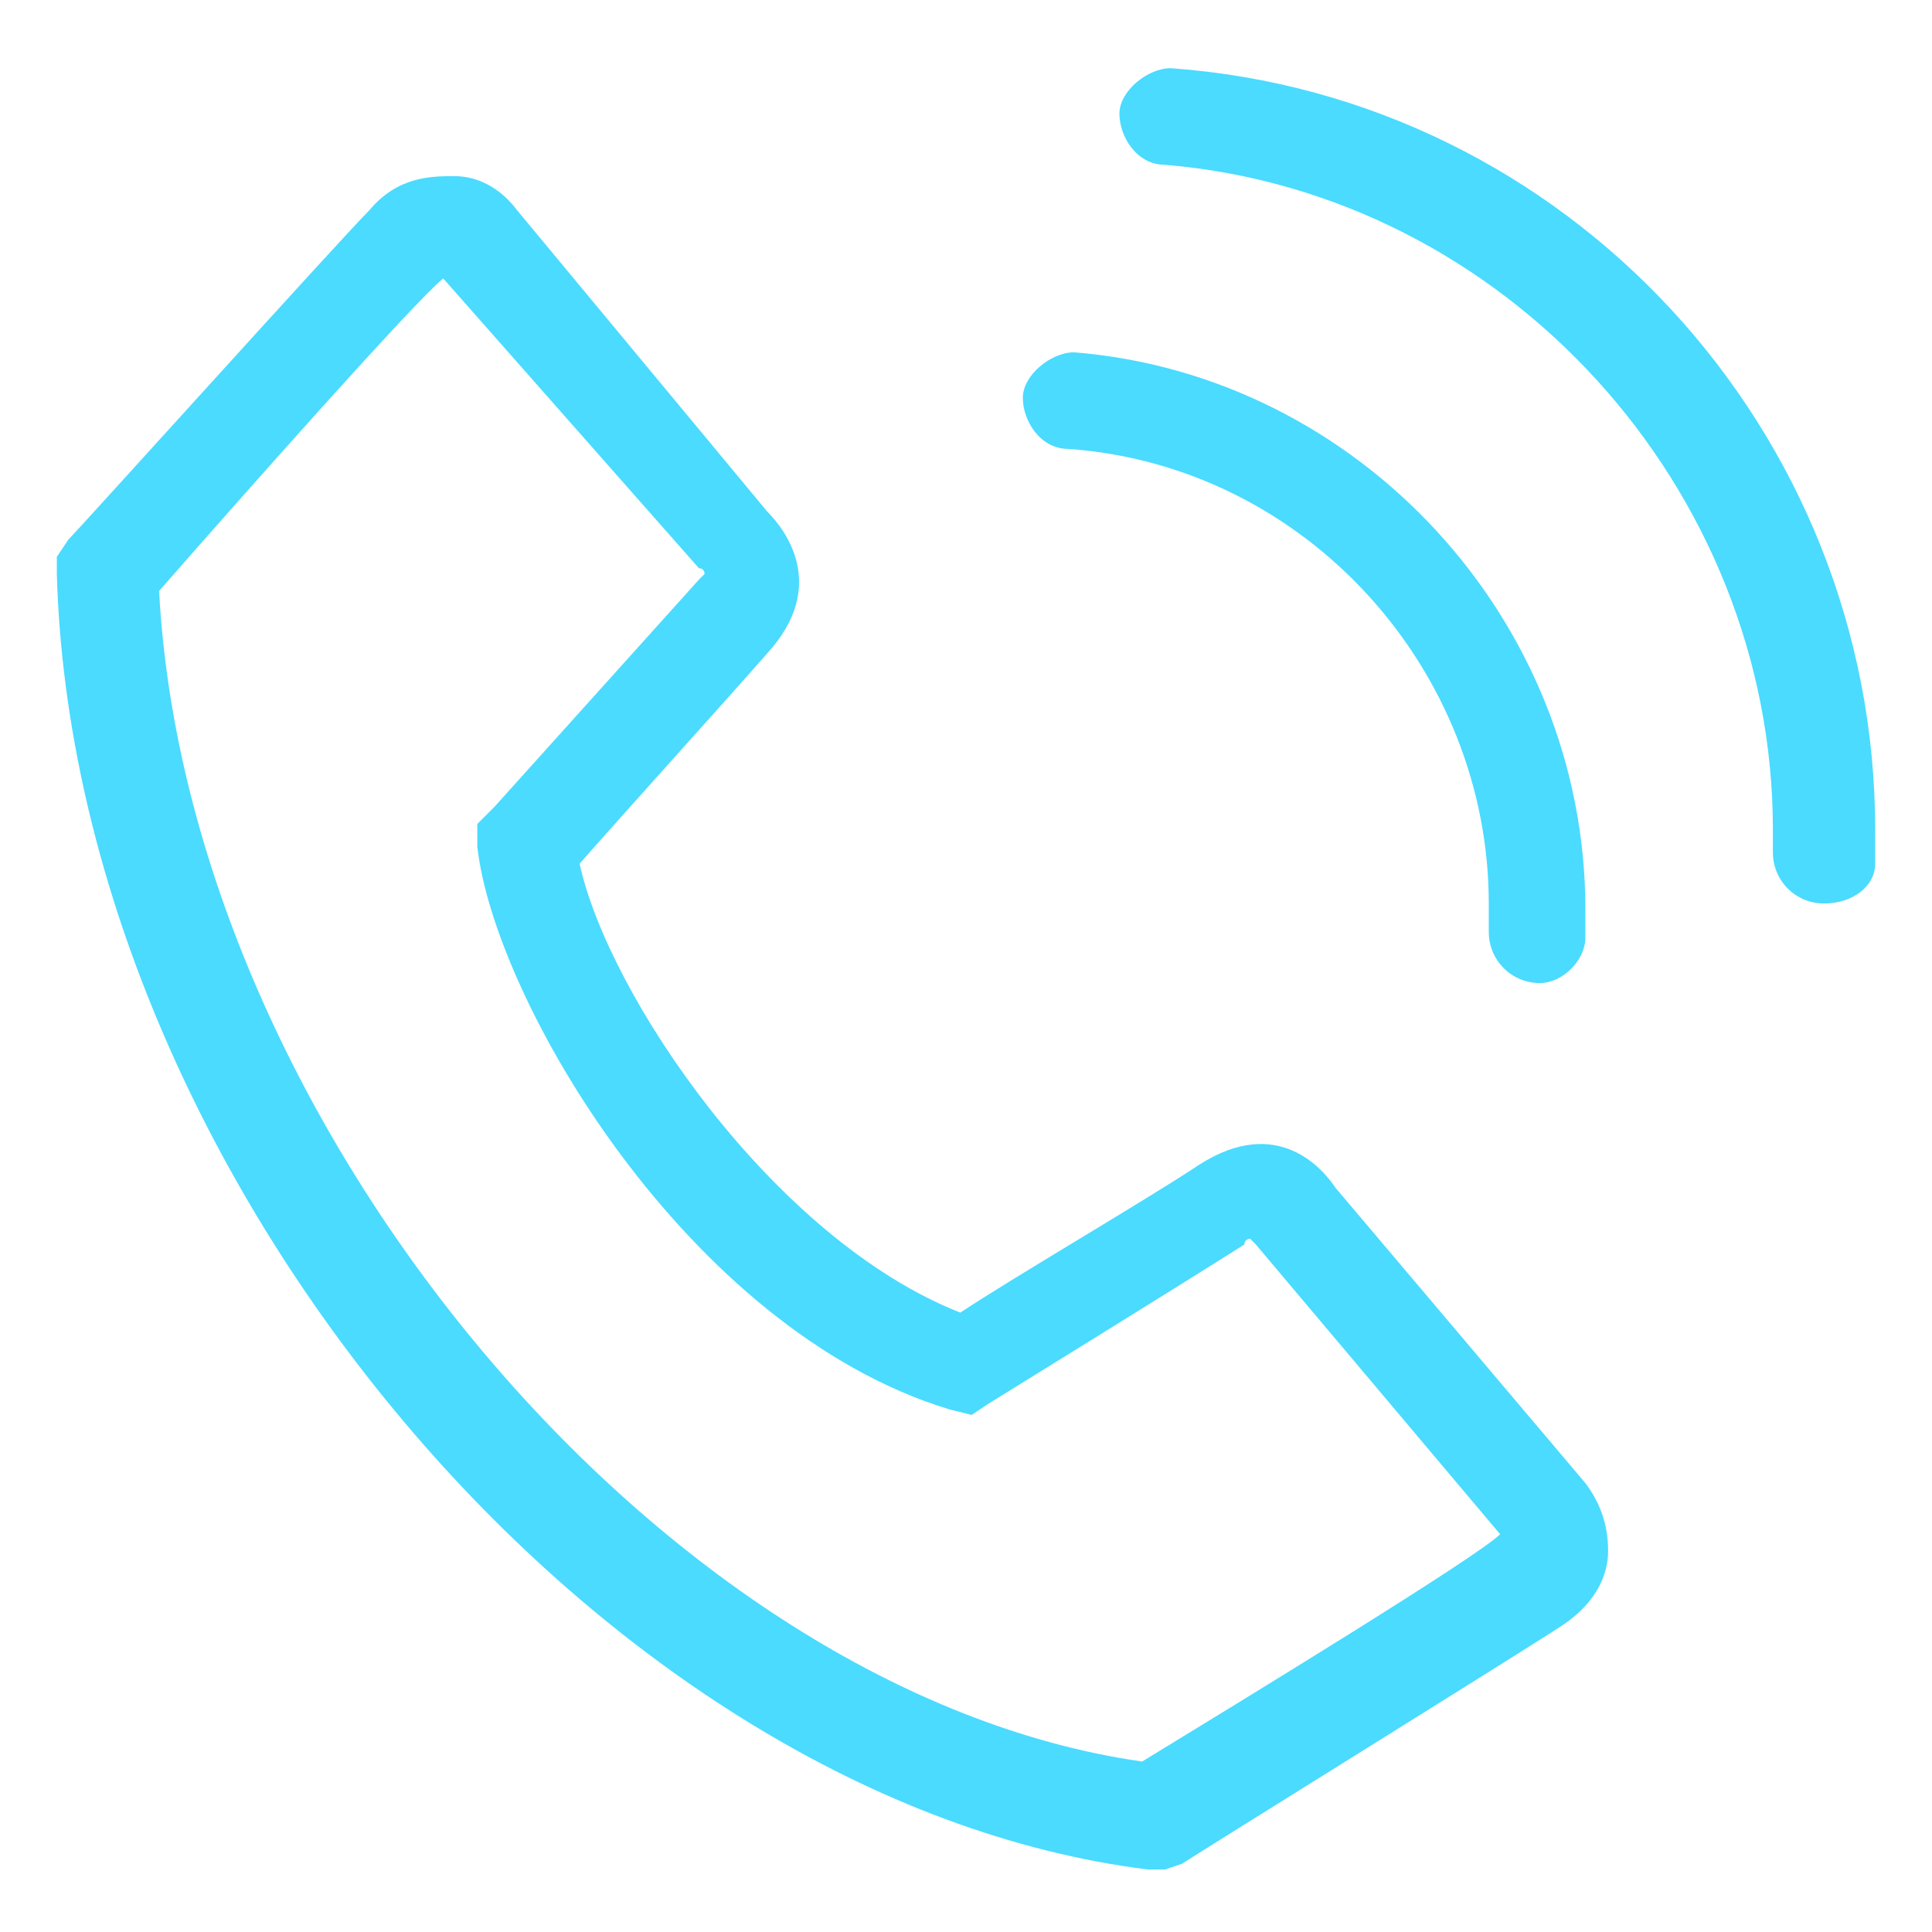
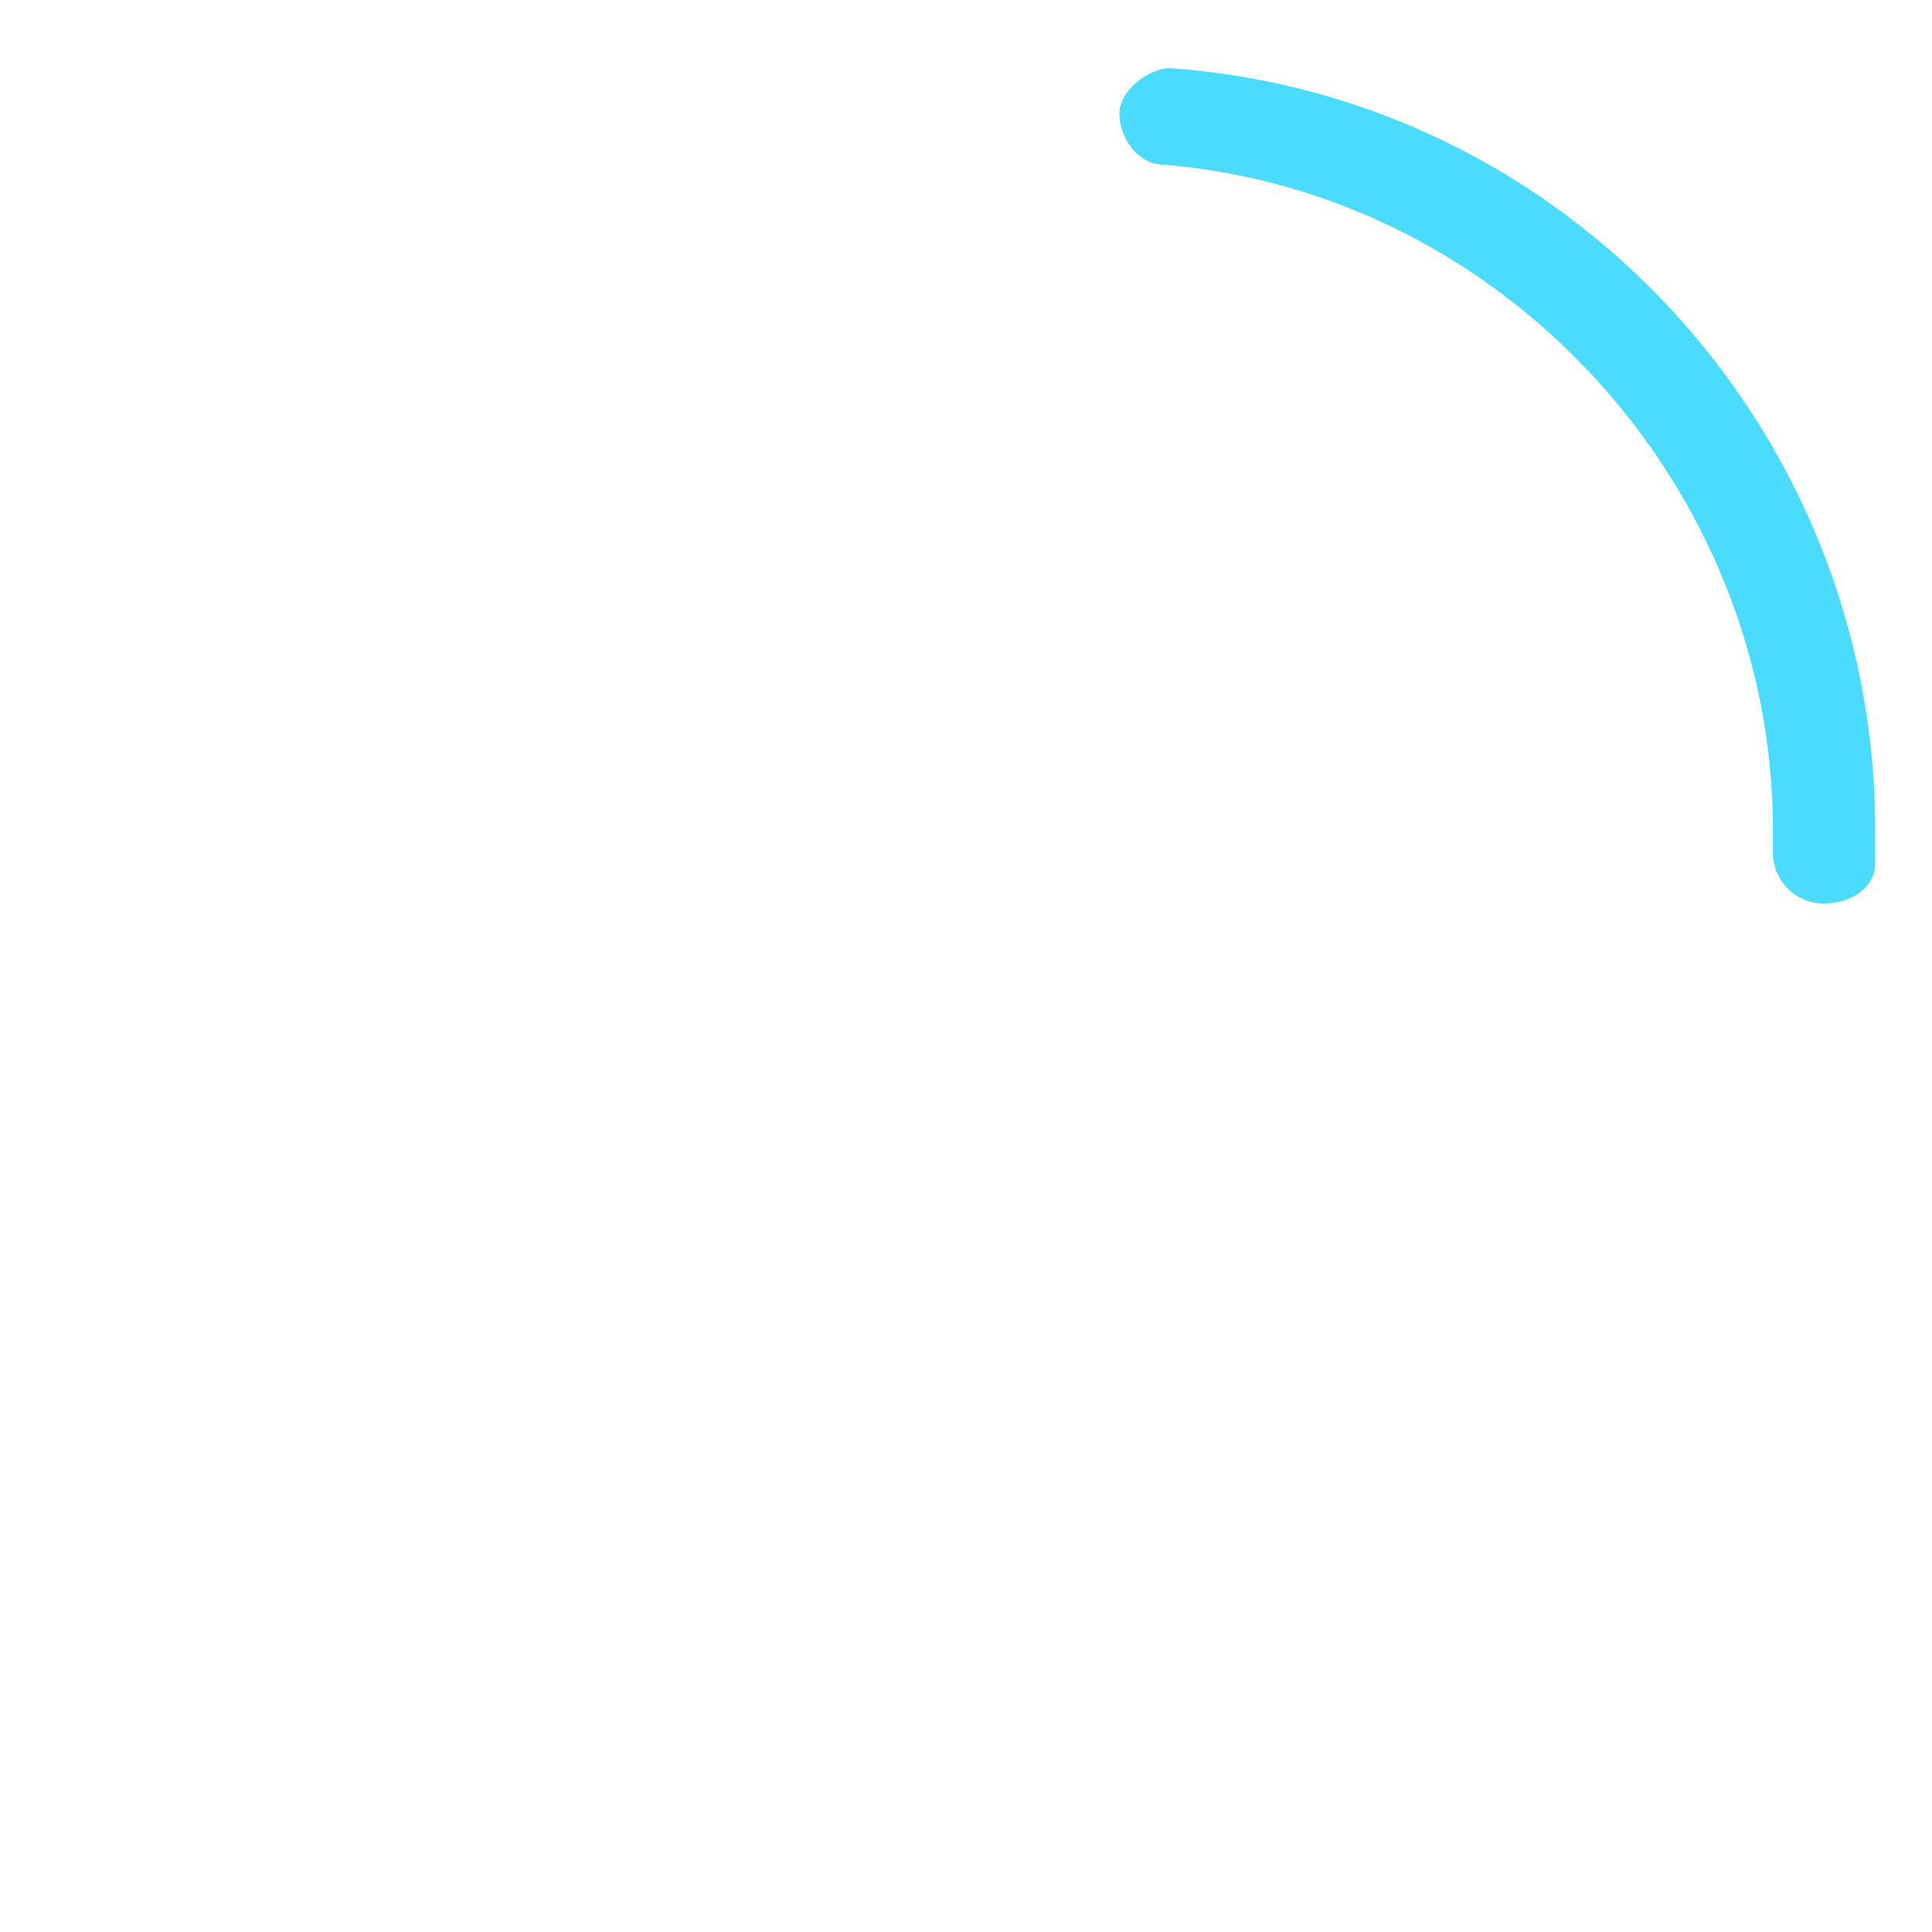
<svg xmlns="http://www.w3.org/2000/svg" version="1.1" id="圖層_1" x="0px" y="0px" width="34px" height="34px" viewBox="0 0 34 34" style="enable-background:new 0 0 34 34;" xml:space="preserve">
  <style type="text/css">
	.st0{fill:#4ADBFF;}
</style>
-   <path class="st0" d="M20.5,32.9l-0.3,0C10.6,31.7,1.3,20.7,1,10.1l0-0.3l0.2-0.3C1.4,9.3,6,4.2,6.5,3.7C7,3.1,7.6,3.1,8,3.1  c0.4,0,0.8,0.2,1.1,0.6l4.4,5.3c0.3,0.3,1.1,1.3,0,2.5c-0.7,0.8-2.6,2.9-3.3,3.7c0.5,2.3,3.4,6.6,6.7,7.9c0.9-0.6,3.3-2,4.2-2.6  c1.4-0.9,2.2,0.1,2.4,0.4l4.4,5.2c0.3,0.4,0.4,0.8,0.4,1.2c0,0.4-0.2,0.9-0.8,1.3c-0.6,0.4-6.4,4-6.7,4.2L20.5,32.9z M2.8,10.4  c0.5,9.4,8.9,19.4,17.3,20.6c1.8-1.1,5.9-3.6,6.3-4c0,0,0,0,0,0c0,0,0,0,0,0l-4.3-5.1c0,0-0.1-0.1-0.1-0.1c0,0-0.1,0-0.1,0.1  c-1.1,0.7-4.5,2.8-4.5,2.8l-0.3,0.2l-0.4-0.1c-4.6-1.4-8-7.2-8.3-9.9l0-0.4l0.3-0.3c0,0,2.7-3,3.6-4c0,0,0.1-0.1,0.1-0.1  c0,0,0-0.1-0.1-0.1L7.8,4.9c0,0,0,0,0,0C7.3,5.3,4.2,8.8,2.8,10.4z" />
  <g>
    <path class="st0" d="M32.1,15.9C32.1,15.9,32.1,15.9,32.1,15.9c-0.5,0-0.9-0.4-0.9-0.9l0-0.2c0-0.1,0-0.2,0-0.2   c0-6-4.7-11.2-10.7-11.7c-0.5,0-0.8-0.5-0.8-0.9s0.5-0.8,0.9-0.8C27.6,1.7,33,7.6,33,14.6c0,0.1,0,0.2,0,0.4l0,0.2   C33,15.6,32.6,15.9,32.1,15.9z" />
  </g>
  <g>
-     <path class="st0" d="M27.1,17.3C27.1,17.3,27,17.3,27.1,17.3c-0.5,0-0.9-0.4-0.9-0.9l0-0.2c0-0.1,0-0.2,0-0.3c0-4.1-3.2-7.7-7.4-8   c-0.5,0-0.8-0.5-0.8-0.9s0.5-0.8,0.9-0.8c5,0.4,9,4.7,9,9.8c0,0.1,0,0.3,0,0.4l0,0.1C27.9,16.9,27.5,17.3,27.1,17.3z" />
-   </g>
+     </g>
</svg>